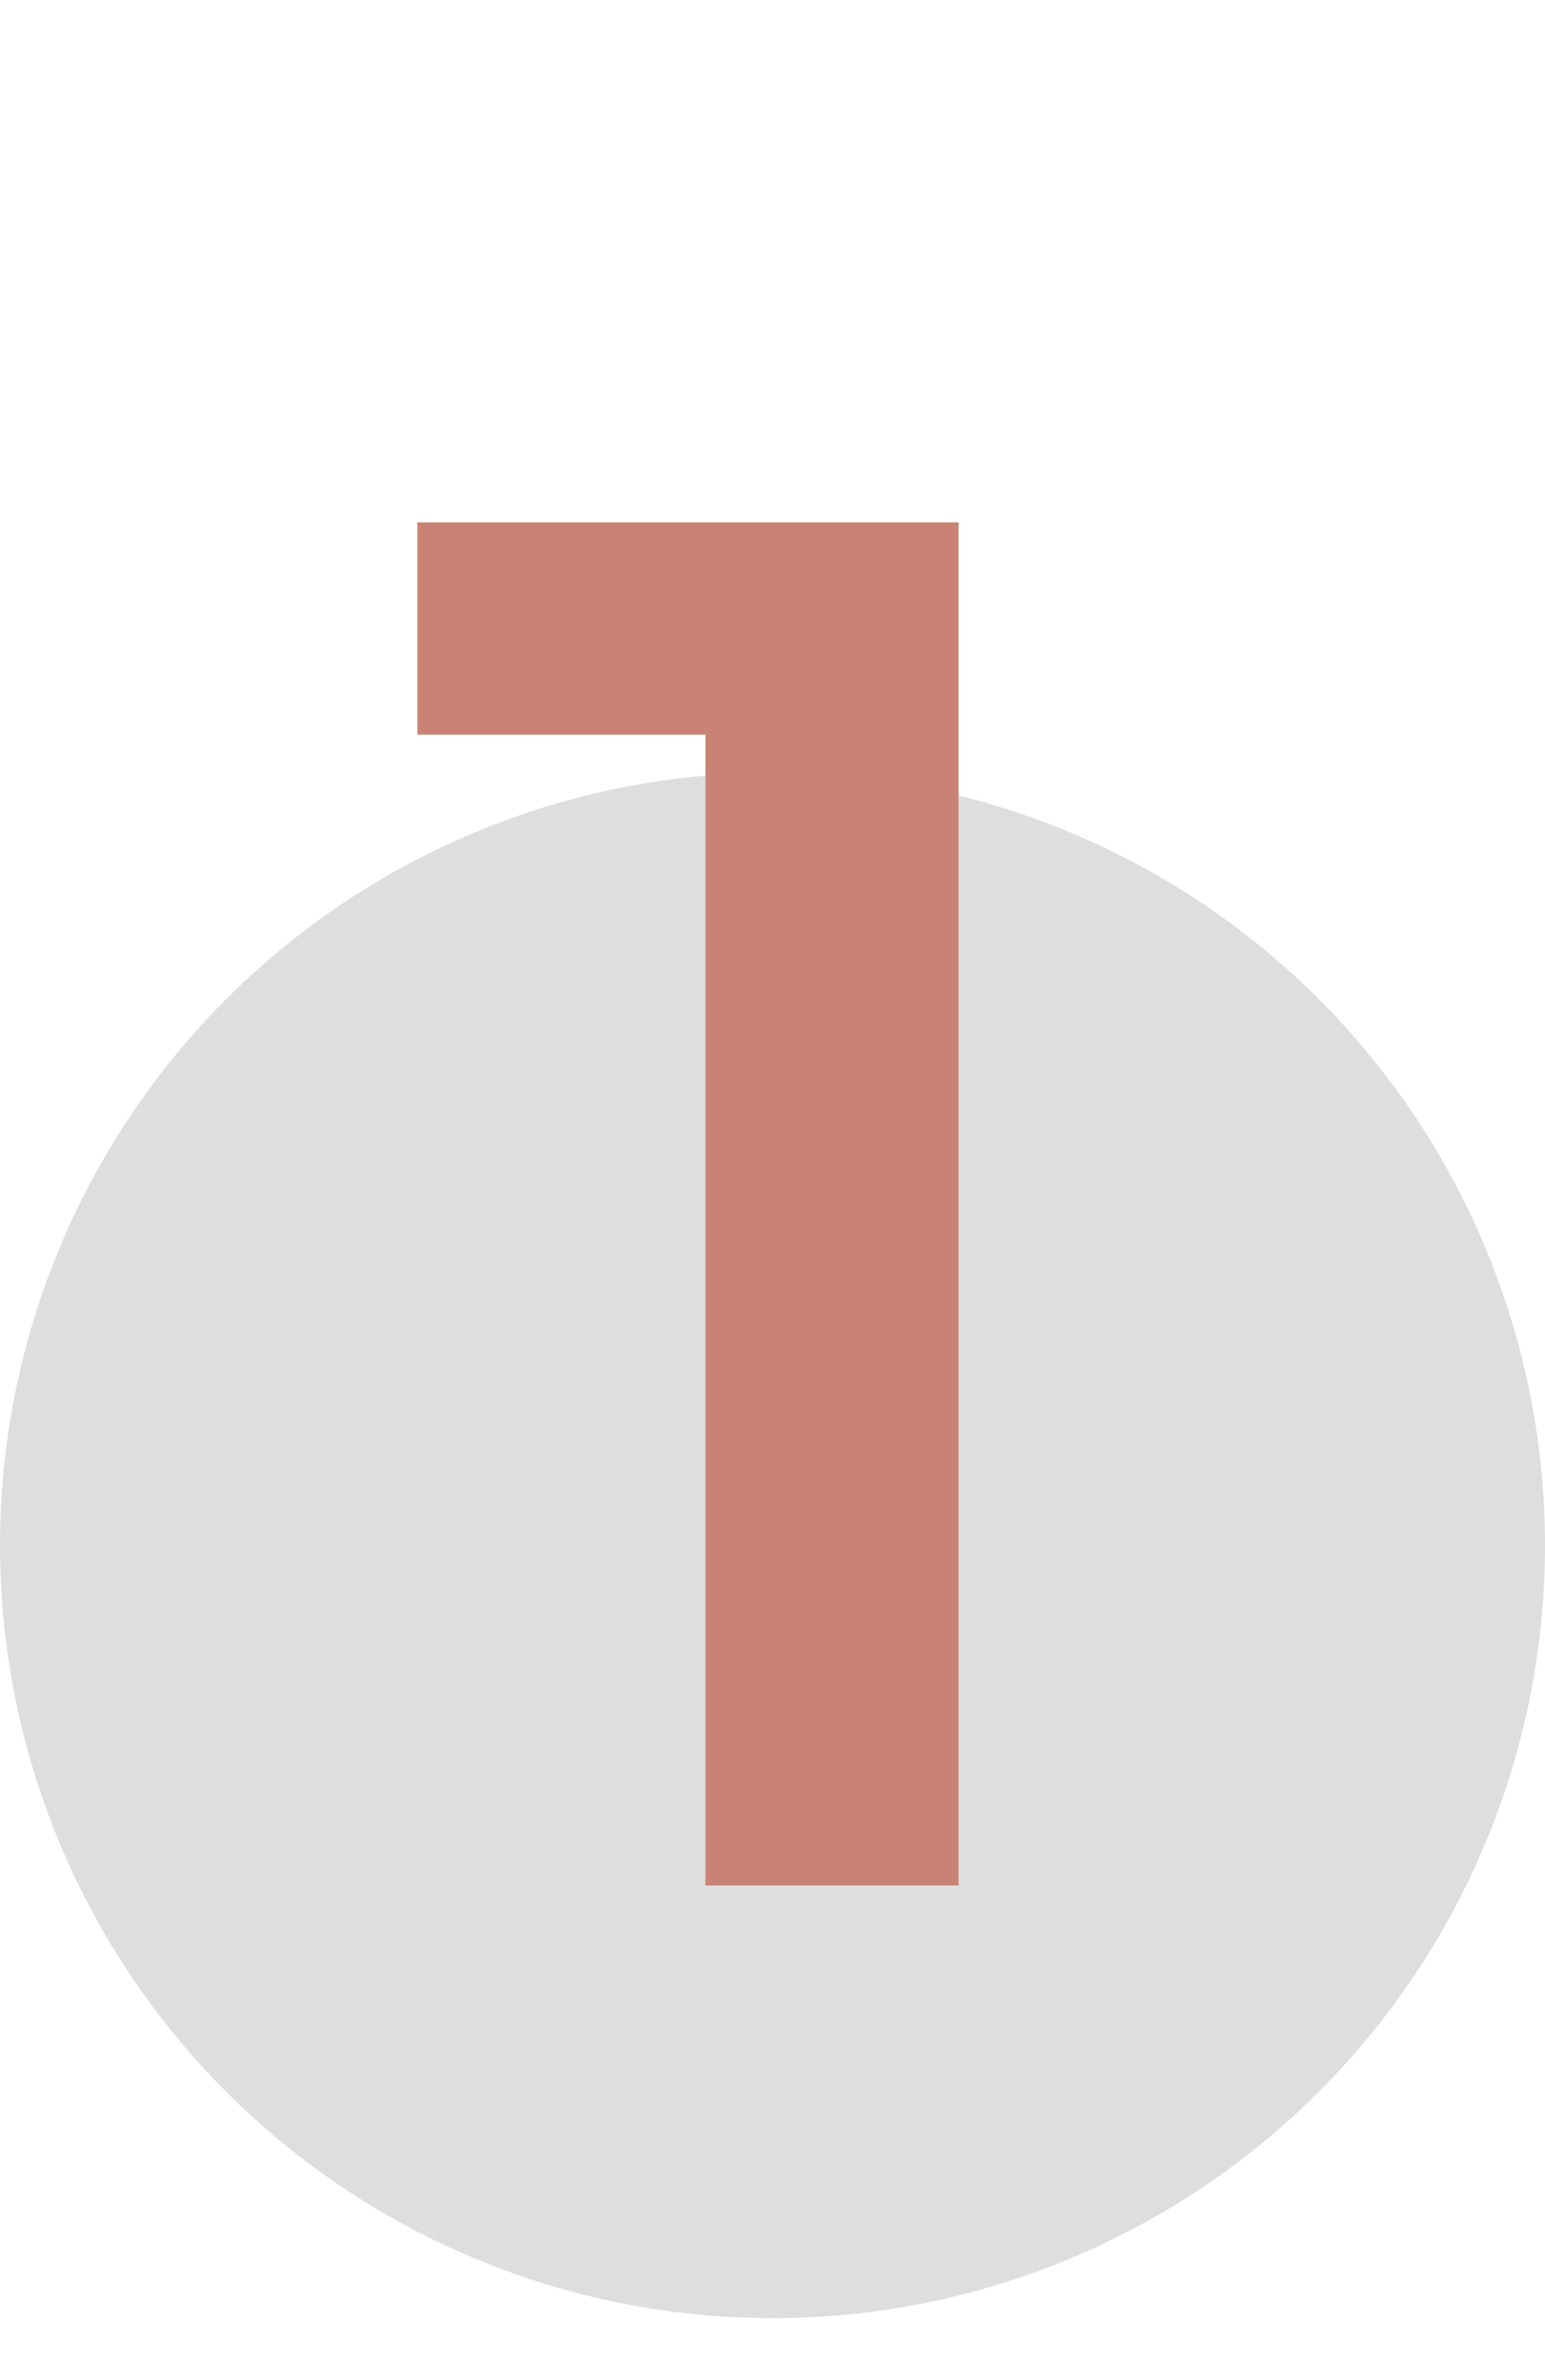
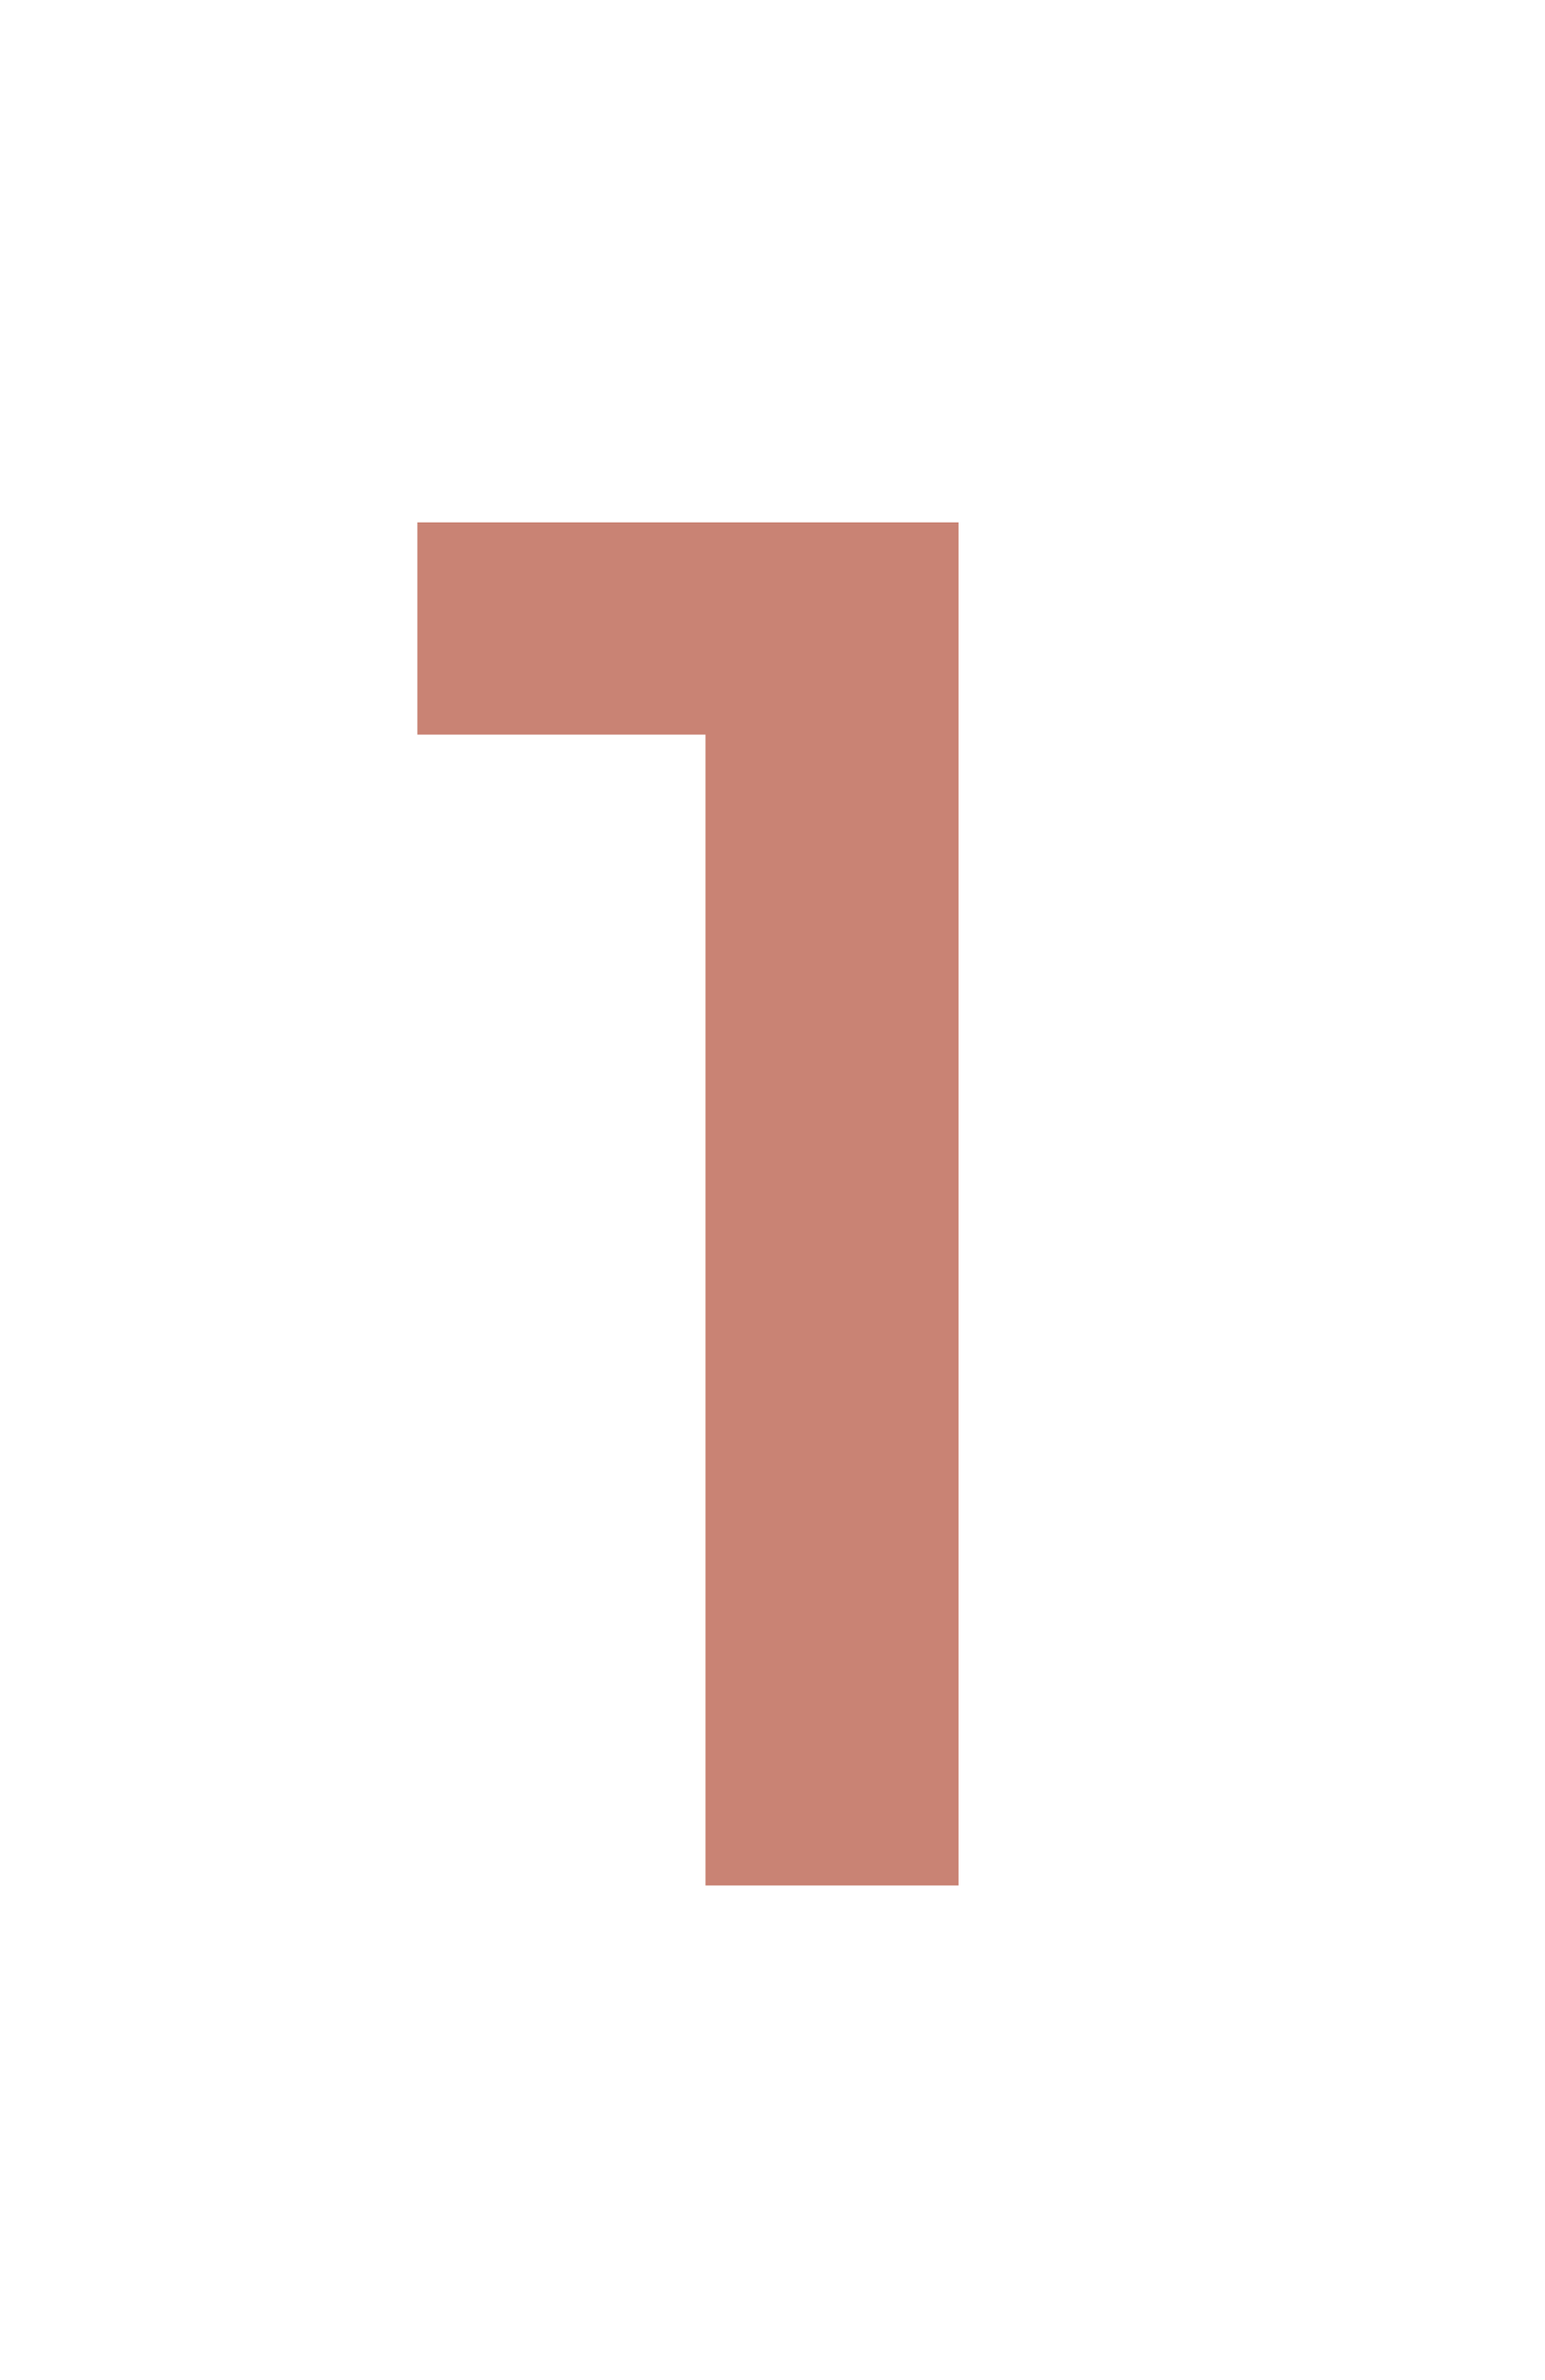
<svg xmlns="http://www.w3.org/2000/svg" width="100" height="154" viewBox="0 0 100 154" fill="none">
-   <circle cx="50" cy="100" r="50" fill="#DEDEDE" />
  <path d="M62.042 33.8V122H45.662V47.534H27.014V33.8H62.042Z" fill="#C98374" />
</svg>